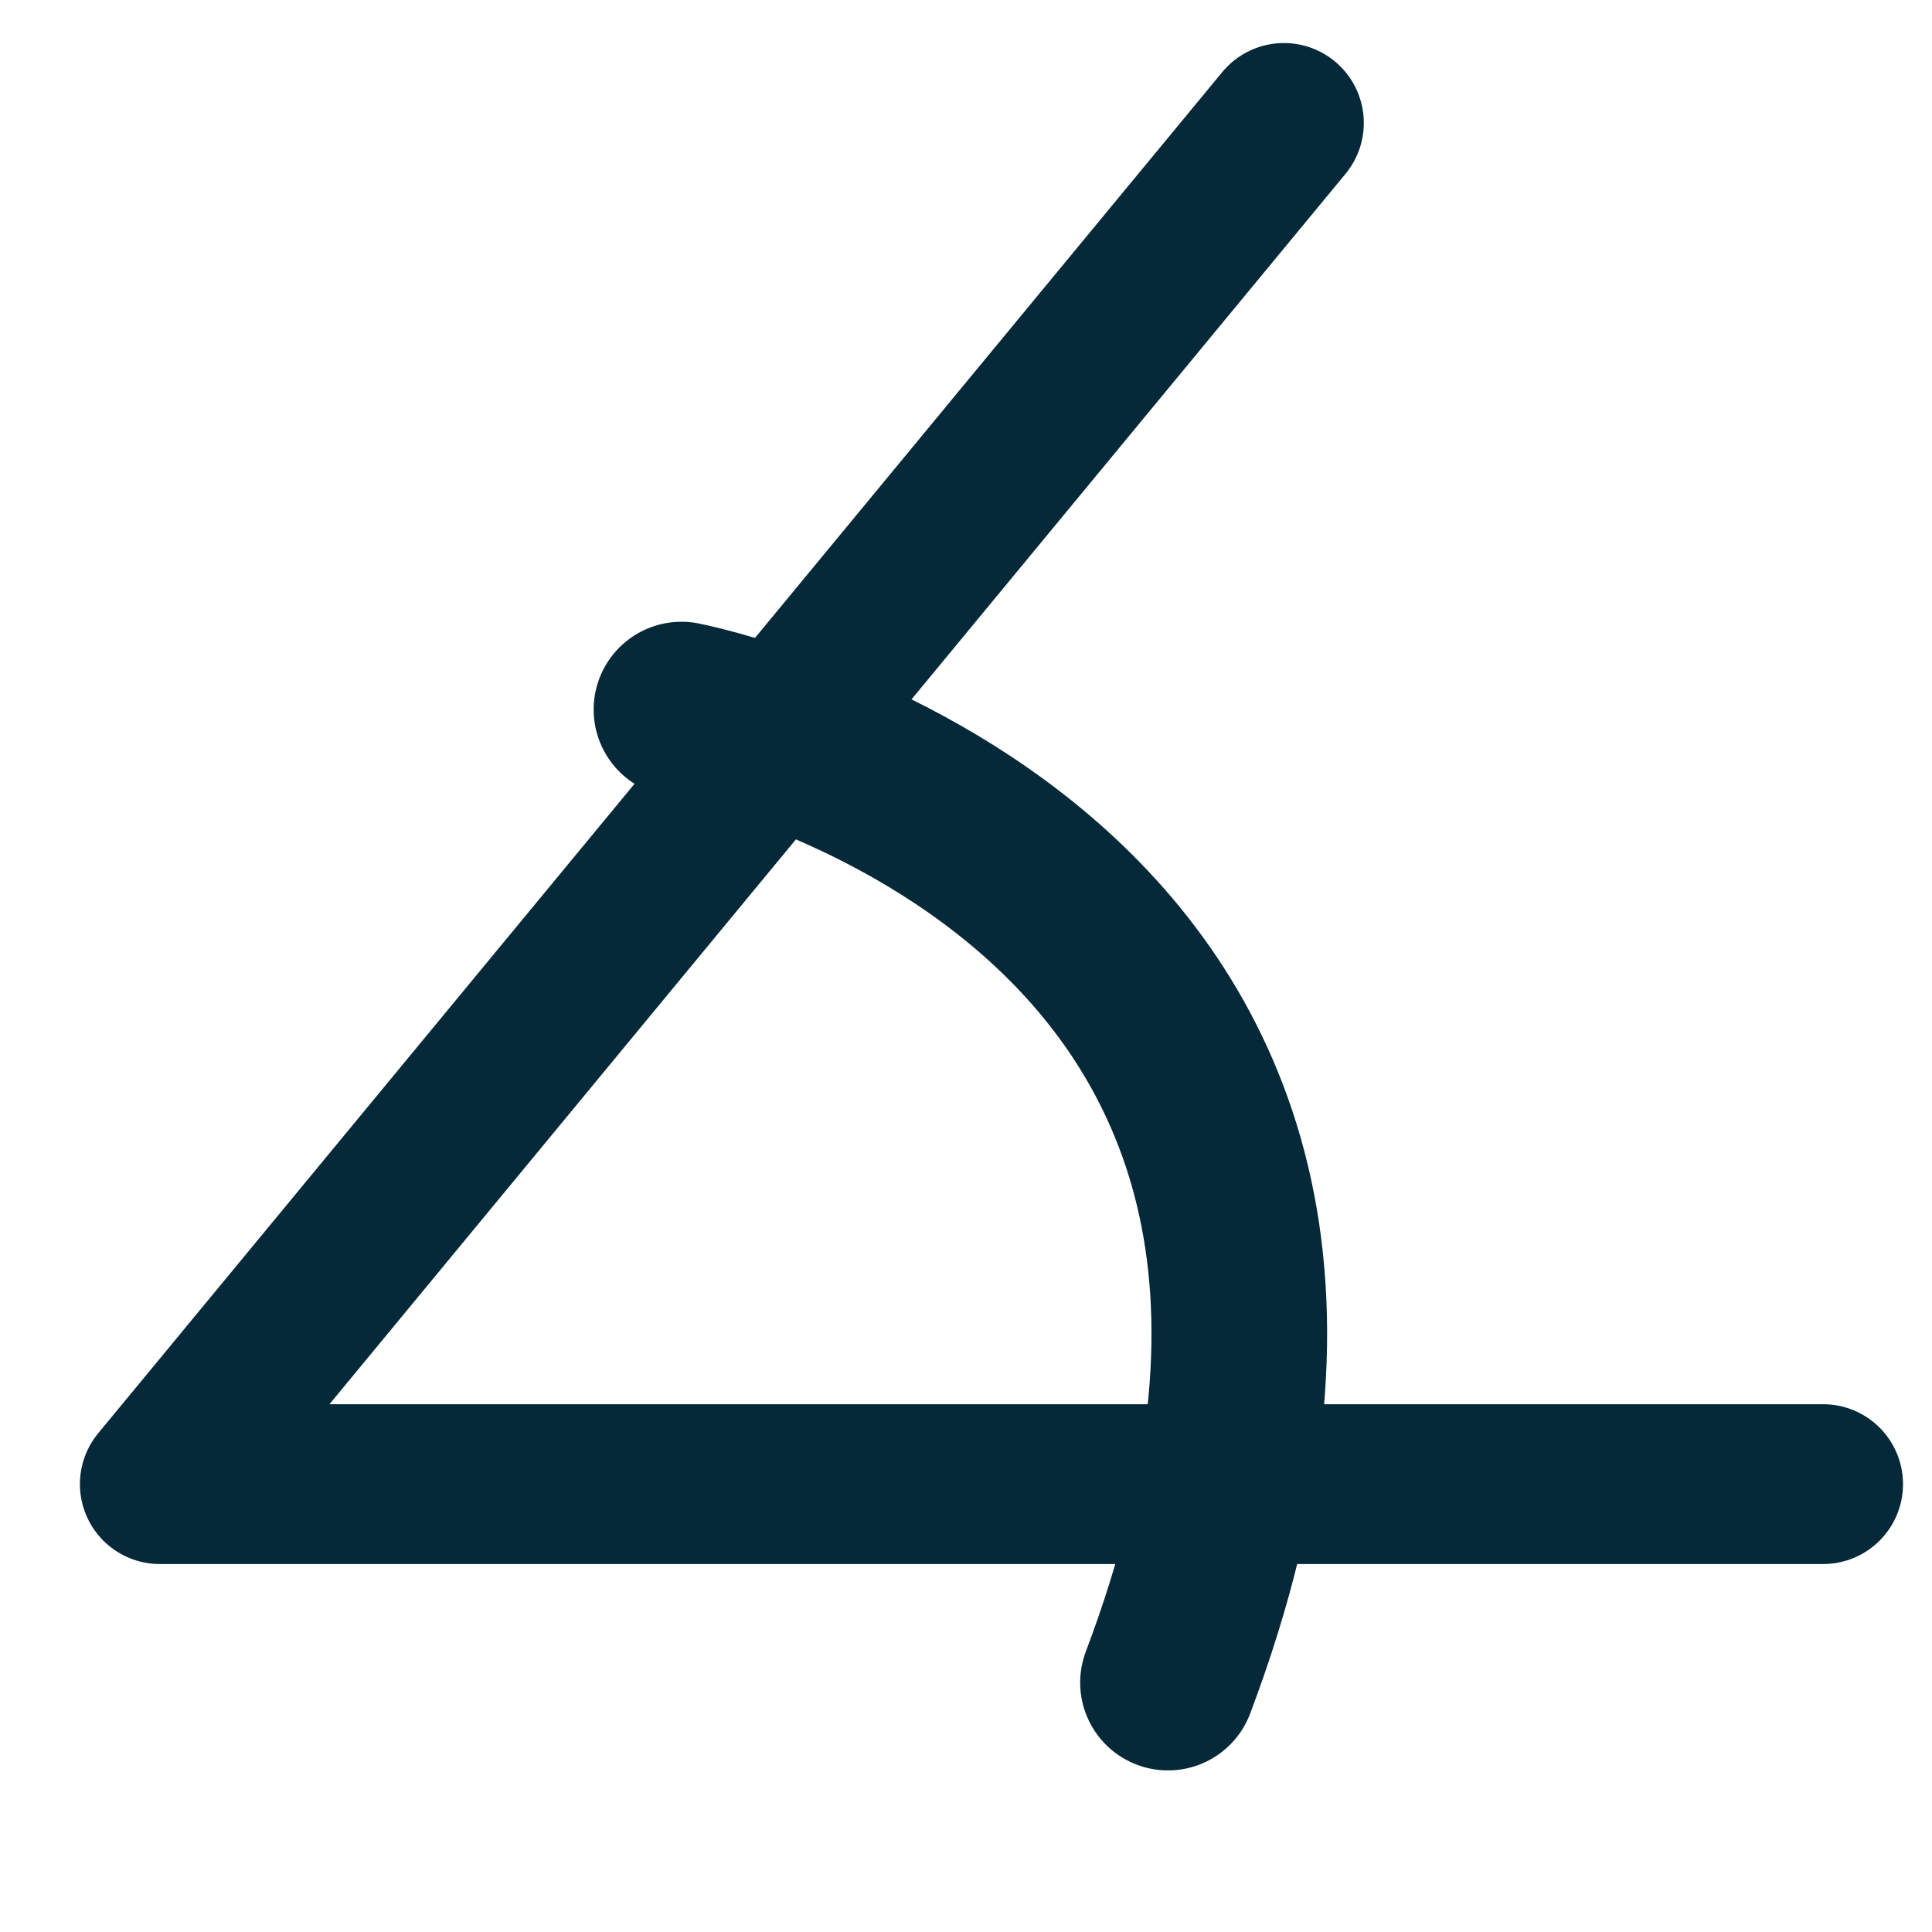
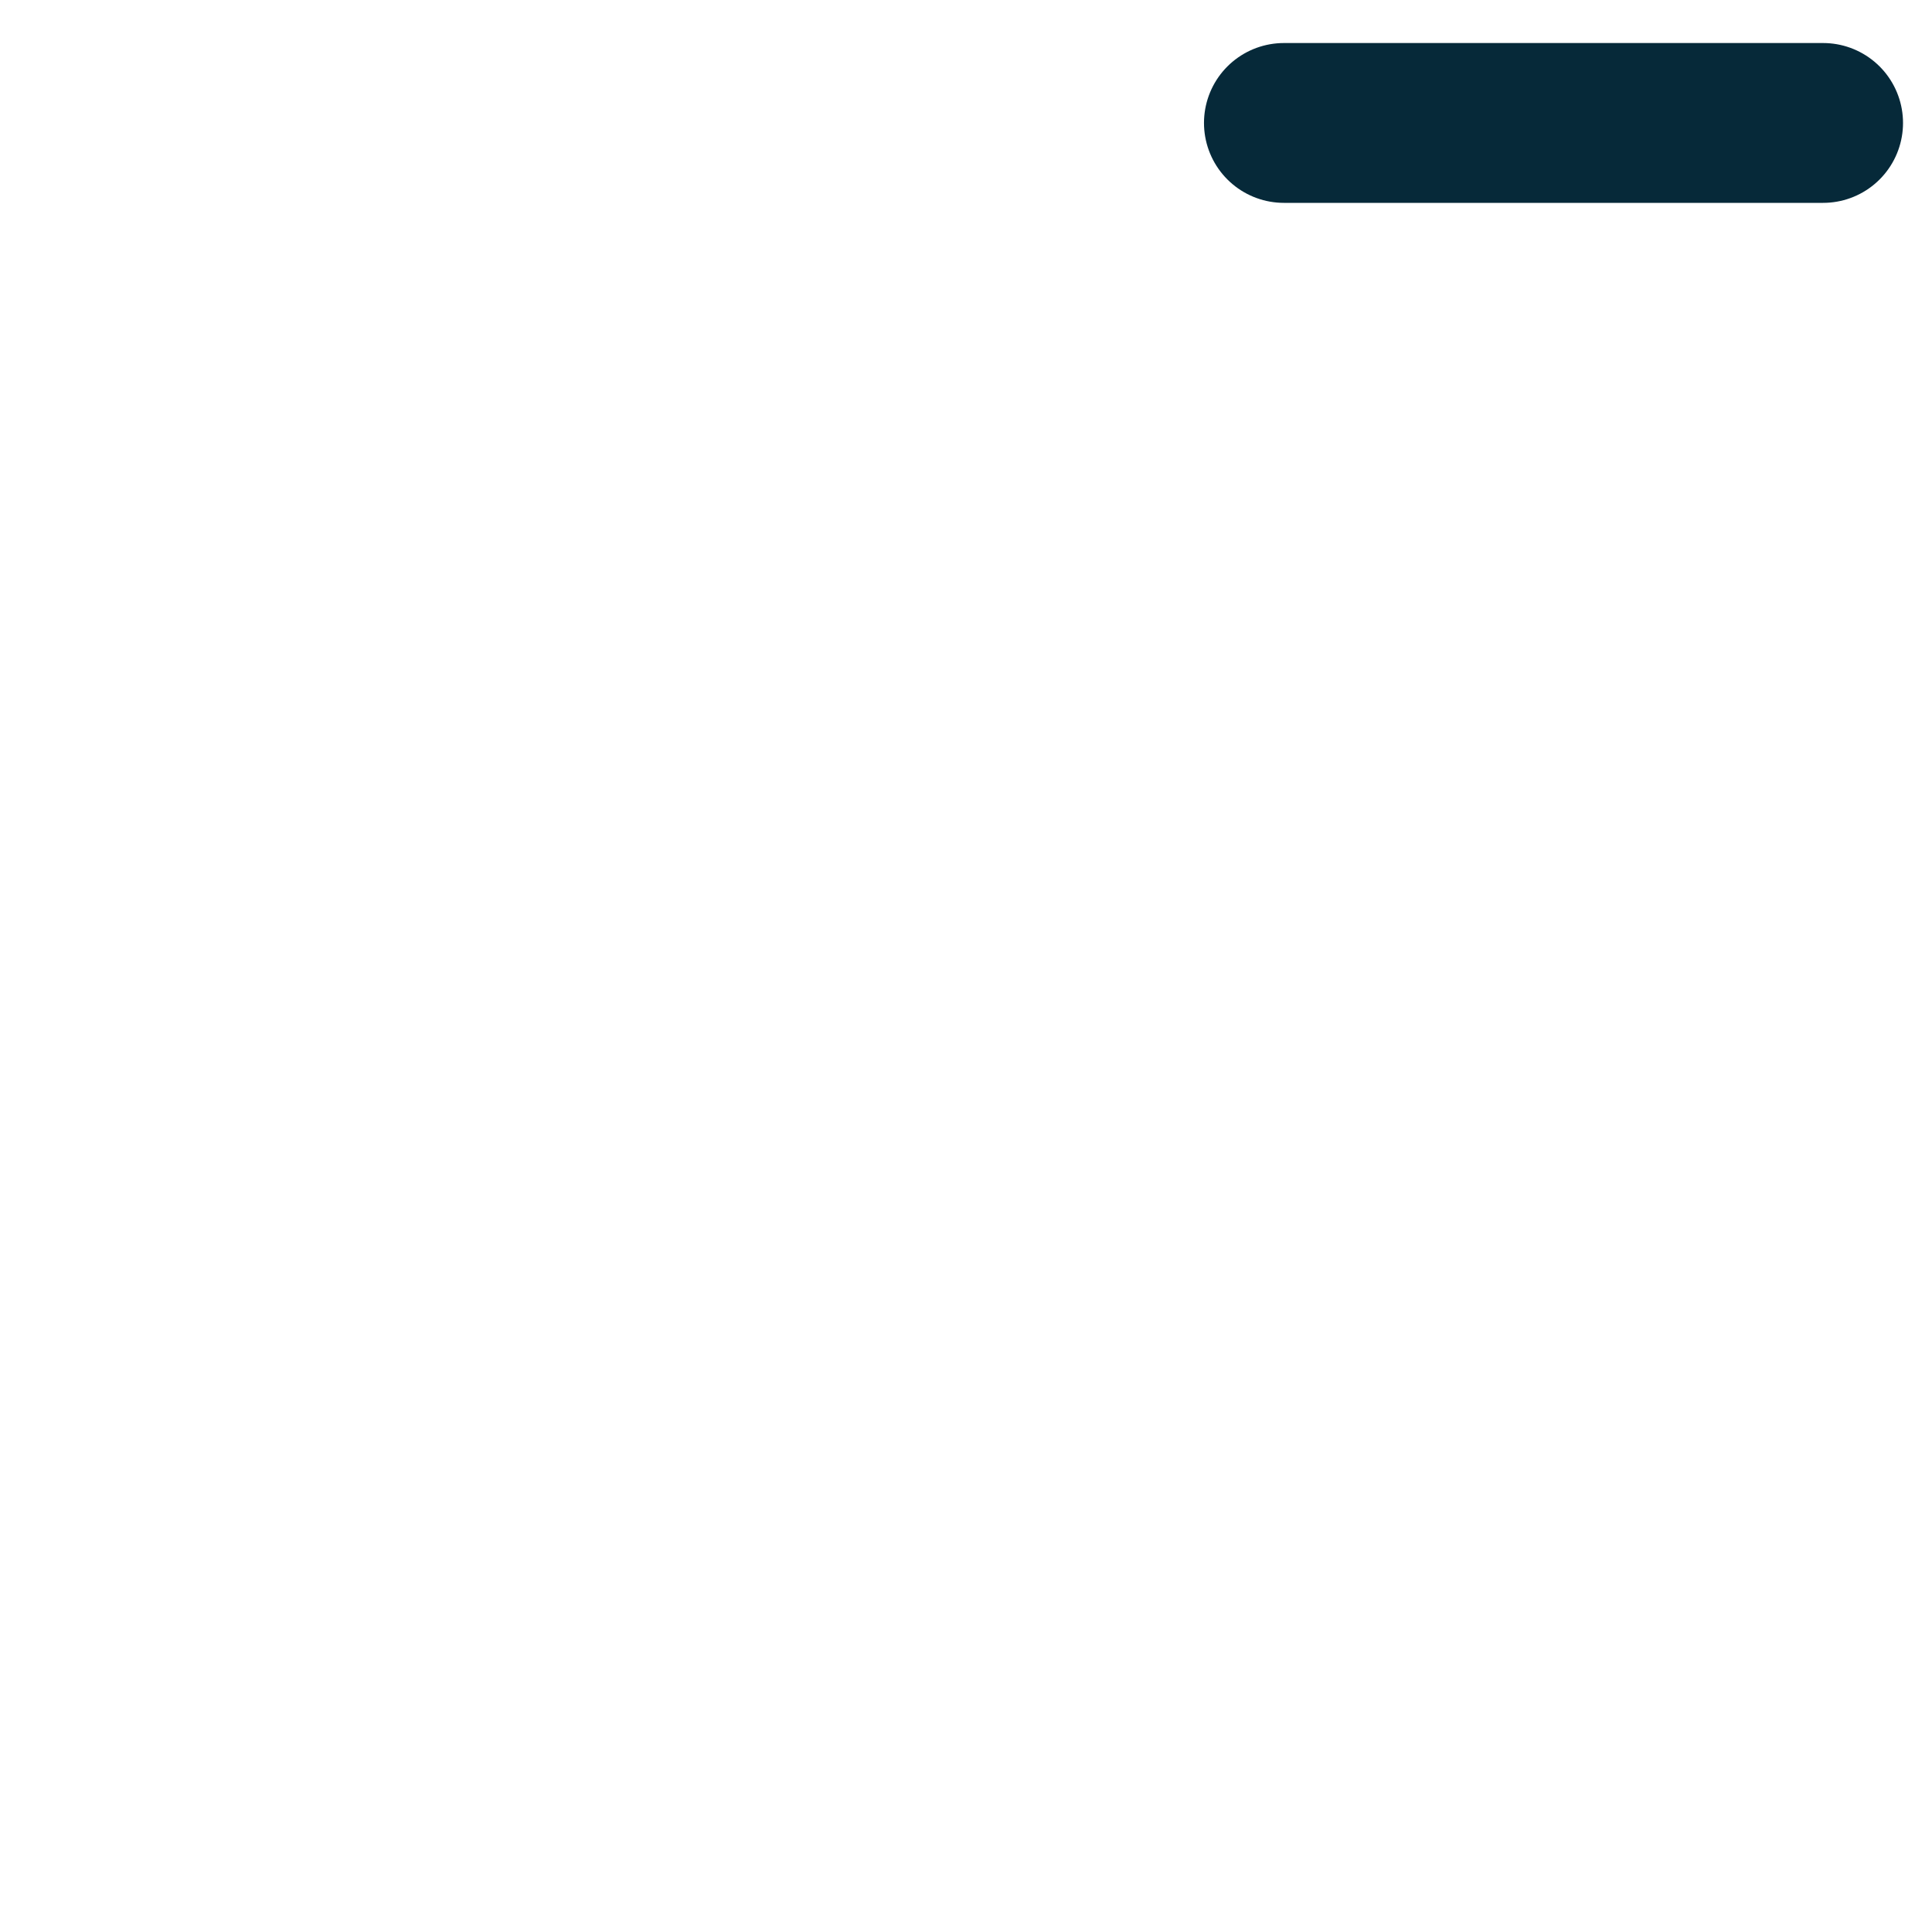
<svg xmlns="http://www.w3.org/2000/svg" width="11" height="11" viewBox="0 0 11 11" fill="none">
-   <path d="M7.31 0.7L0.91 8.45H10.38" stroke="#062939" stroke-width="0.91" stroke-linecap="round" stroke-linejoin="round" />
-   <path d="M3.88 4.04C3.88 4.04 8.41 4.92 6.65 9.58" stroke="#062939" stroke-linecap="round" stroke-linejoin="round" />
+   <path d="M7.31 0.7H10.38" stroke="#062939" stroke-width="0.91" stroke-linecap="round" stroke-linejoin="round" />
</svg>